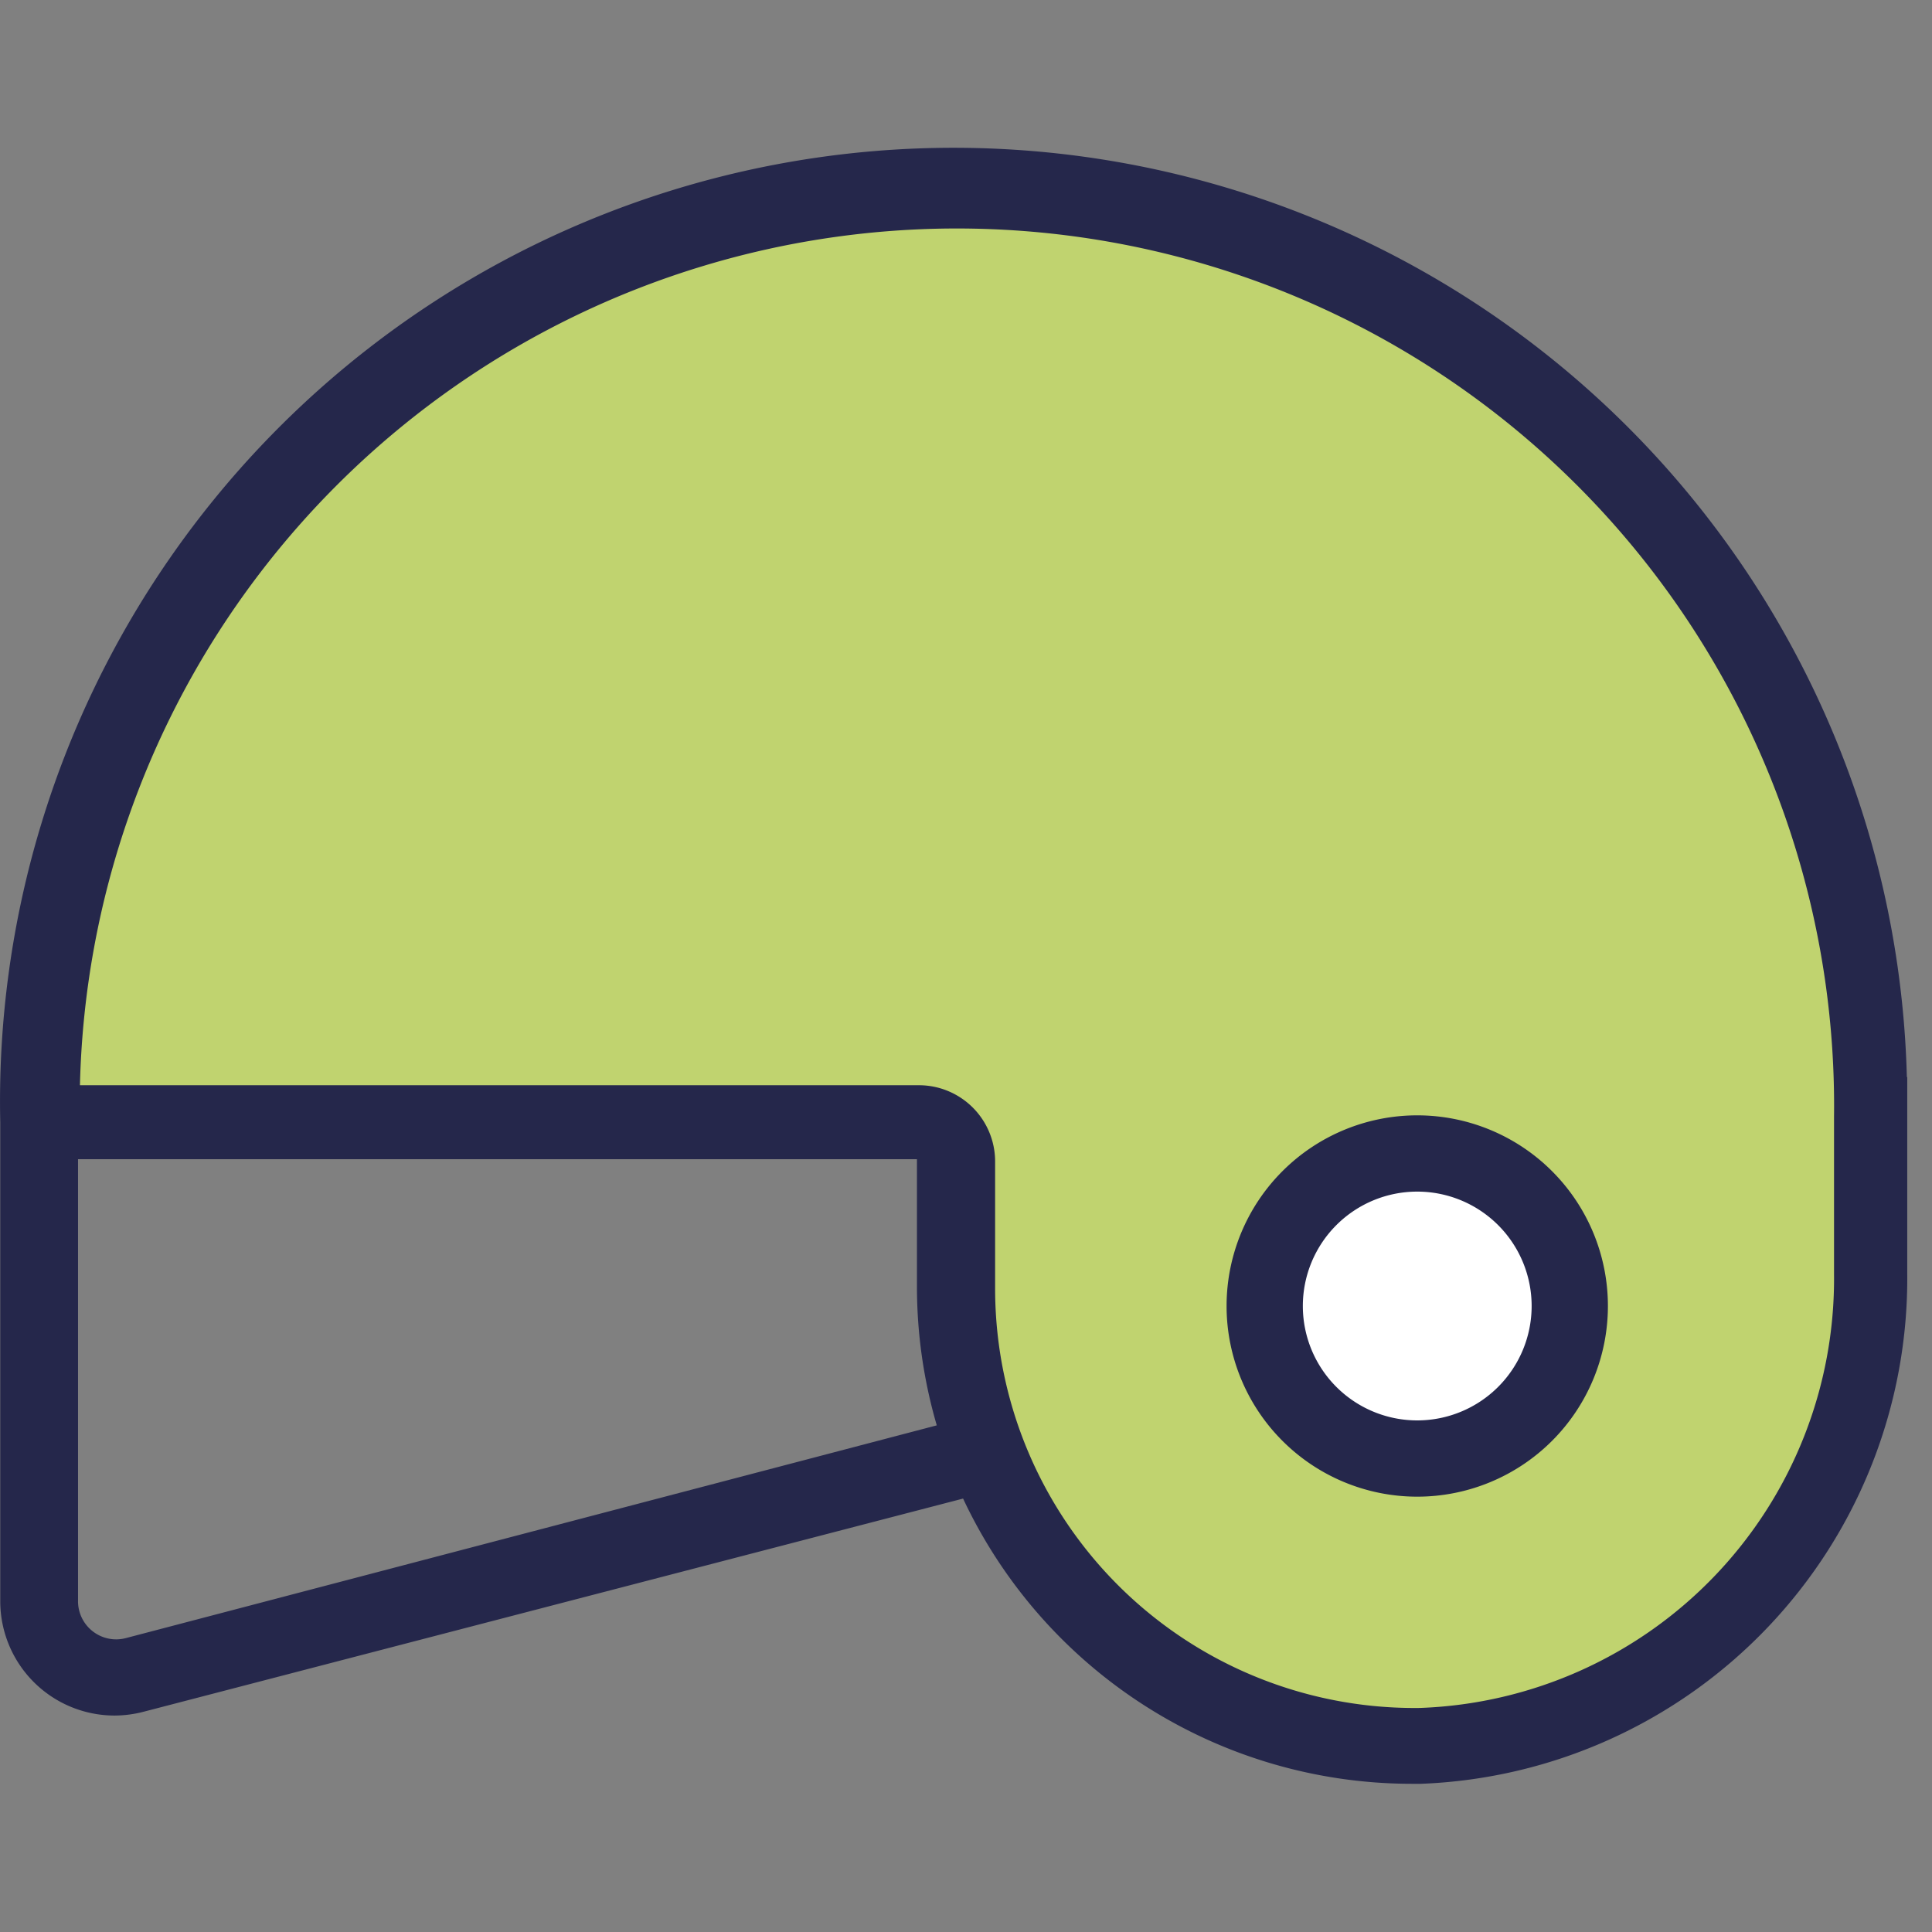
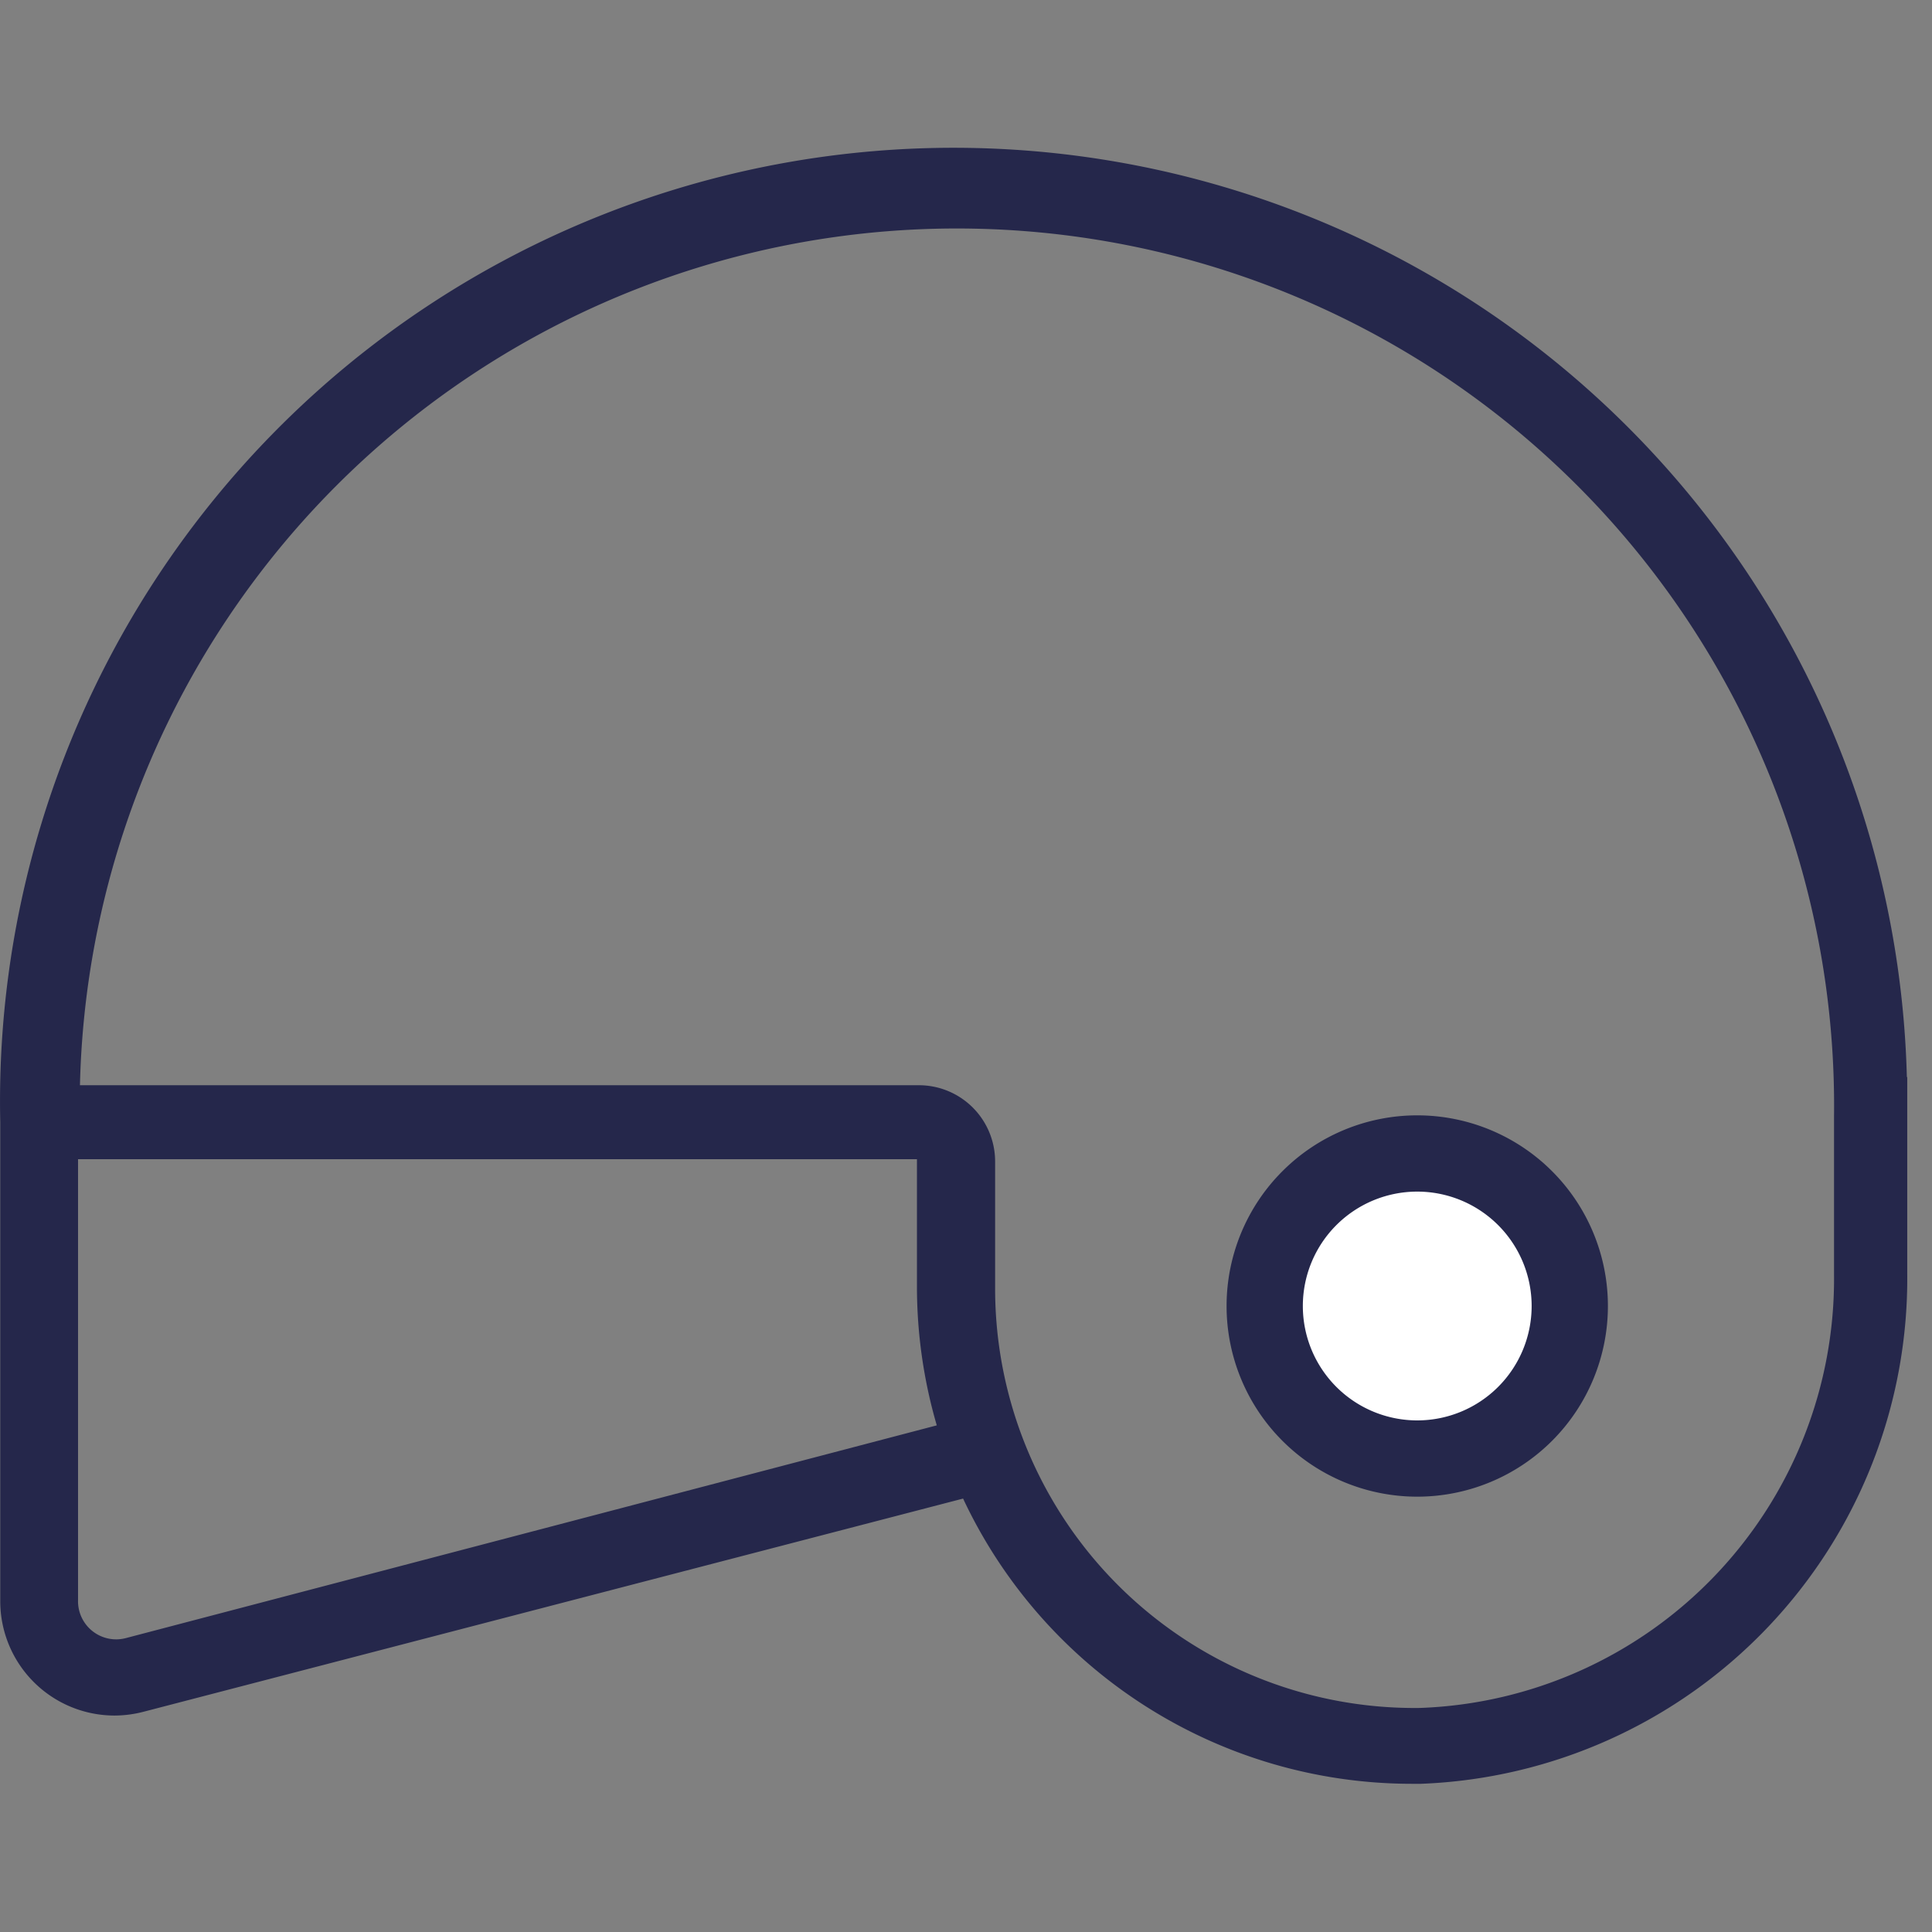
<svg xmlns="http://www.w3.org/2000/svg" width="800px" height="800px" viewBox="0 -92.5 1209 1209" class="icon" version="1.1">
  <rect x="0" y="-92.5" width="1209" height="1209" fill="#808080" stroke="none" />
-   <path d="M1167.258 578.969a570.546 570.546 0 0 0-1140.376 26.964v23.862H608.405v213.328a293.983 293.983 0 0 0 262.485 159.4h5.488a302.812 302.812 0 0 0 291.119-305.675v-117.641z" fill="#C0D36F" />
  <path d="M1193.268 581.594A596.723 596.723 0 0 0 0.156 609.752v299.71a71.587 71.587 0 0 0 71.587 71.587 72.78 72.78 0 0 0 18.135-2.386l512.799-133.39a310.209 310.209 0 0 0 280.62 178.49h5.966a316.413 316.413 0 0 0 304.243-319.515v-122.89zM78.663 932.608a23.862 23.862 0 0 1-29.828-23.862V632.898h524.969v79.938a310.209 310.209 0 0 0 12.408 86.62z m811.316 43.668a262.485 262.485 0 0 1-267.257-262.485v-79.461a47.724 47.724 0 0 0-47.724-47.724h-524.969a548.927 548.927 0 0 1 1097.663 19.567v98.79a268.689 268.689 0 0 1-258.667 271.314z" fill="#25274B" />
-   <path d="M889.74 725.961m-84.95 0a84.95 84.95 0 1 0 169.899 0 84.95 84.95 0 1 0-169.899 0Z" fill="#FFFFFF" />
+   <path d="M889.74 725.961m-84.95 0a84.95 84.95 0 1 0 169.899 0 84.95 84.95 0 1 0-169.899 0" fill="#FFFFFF" />
  <path d="M886.877 844.079a119.311 119.311 0 1 1 119.311-119.311 119.311 119.311 0 0 1-119.311 119.311z m0-190.898a71.587 71.587 0 1 0 71.587 71.587 71.587 71.587 0 0 0-71.587-71.587z" fill="#25274B" />
</svg>